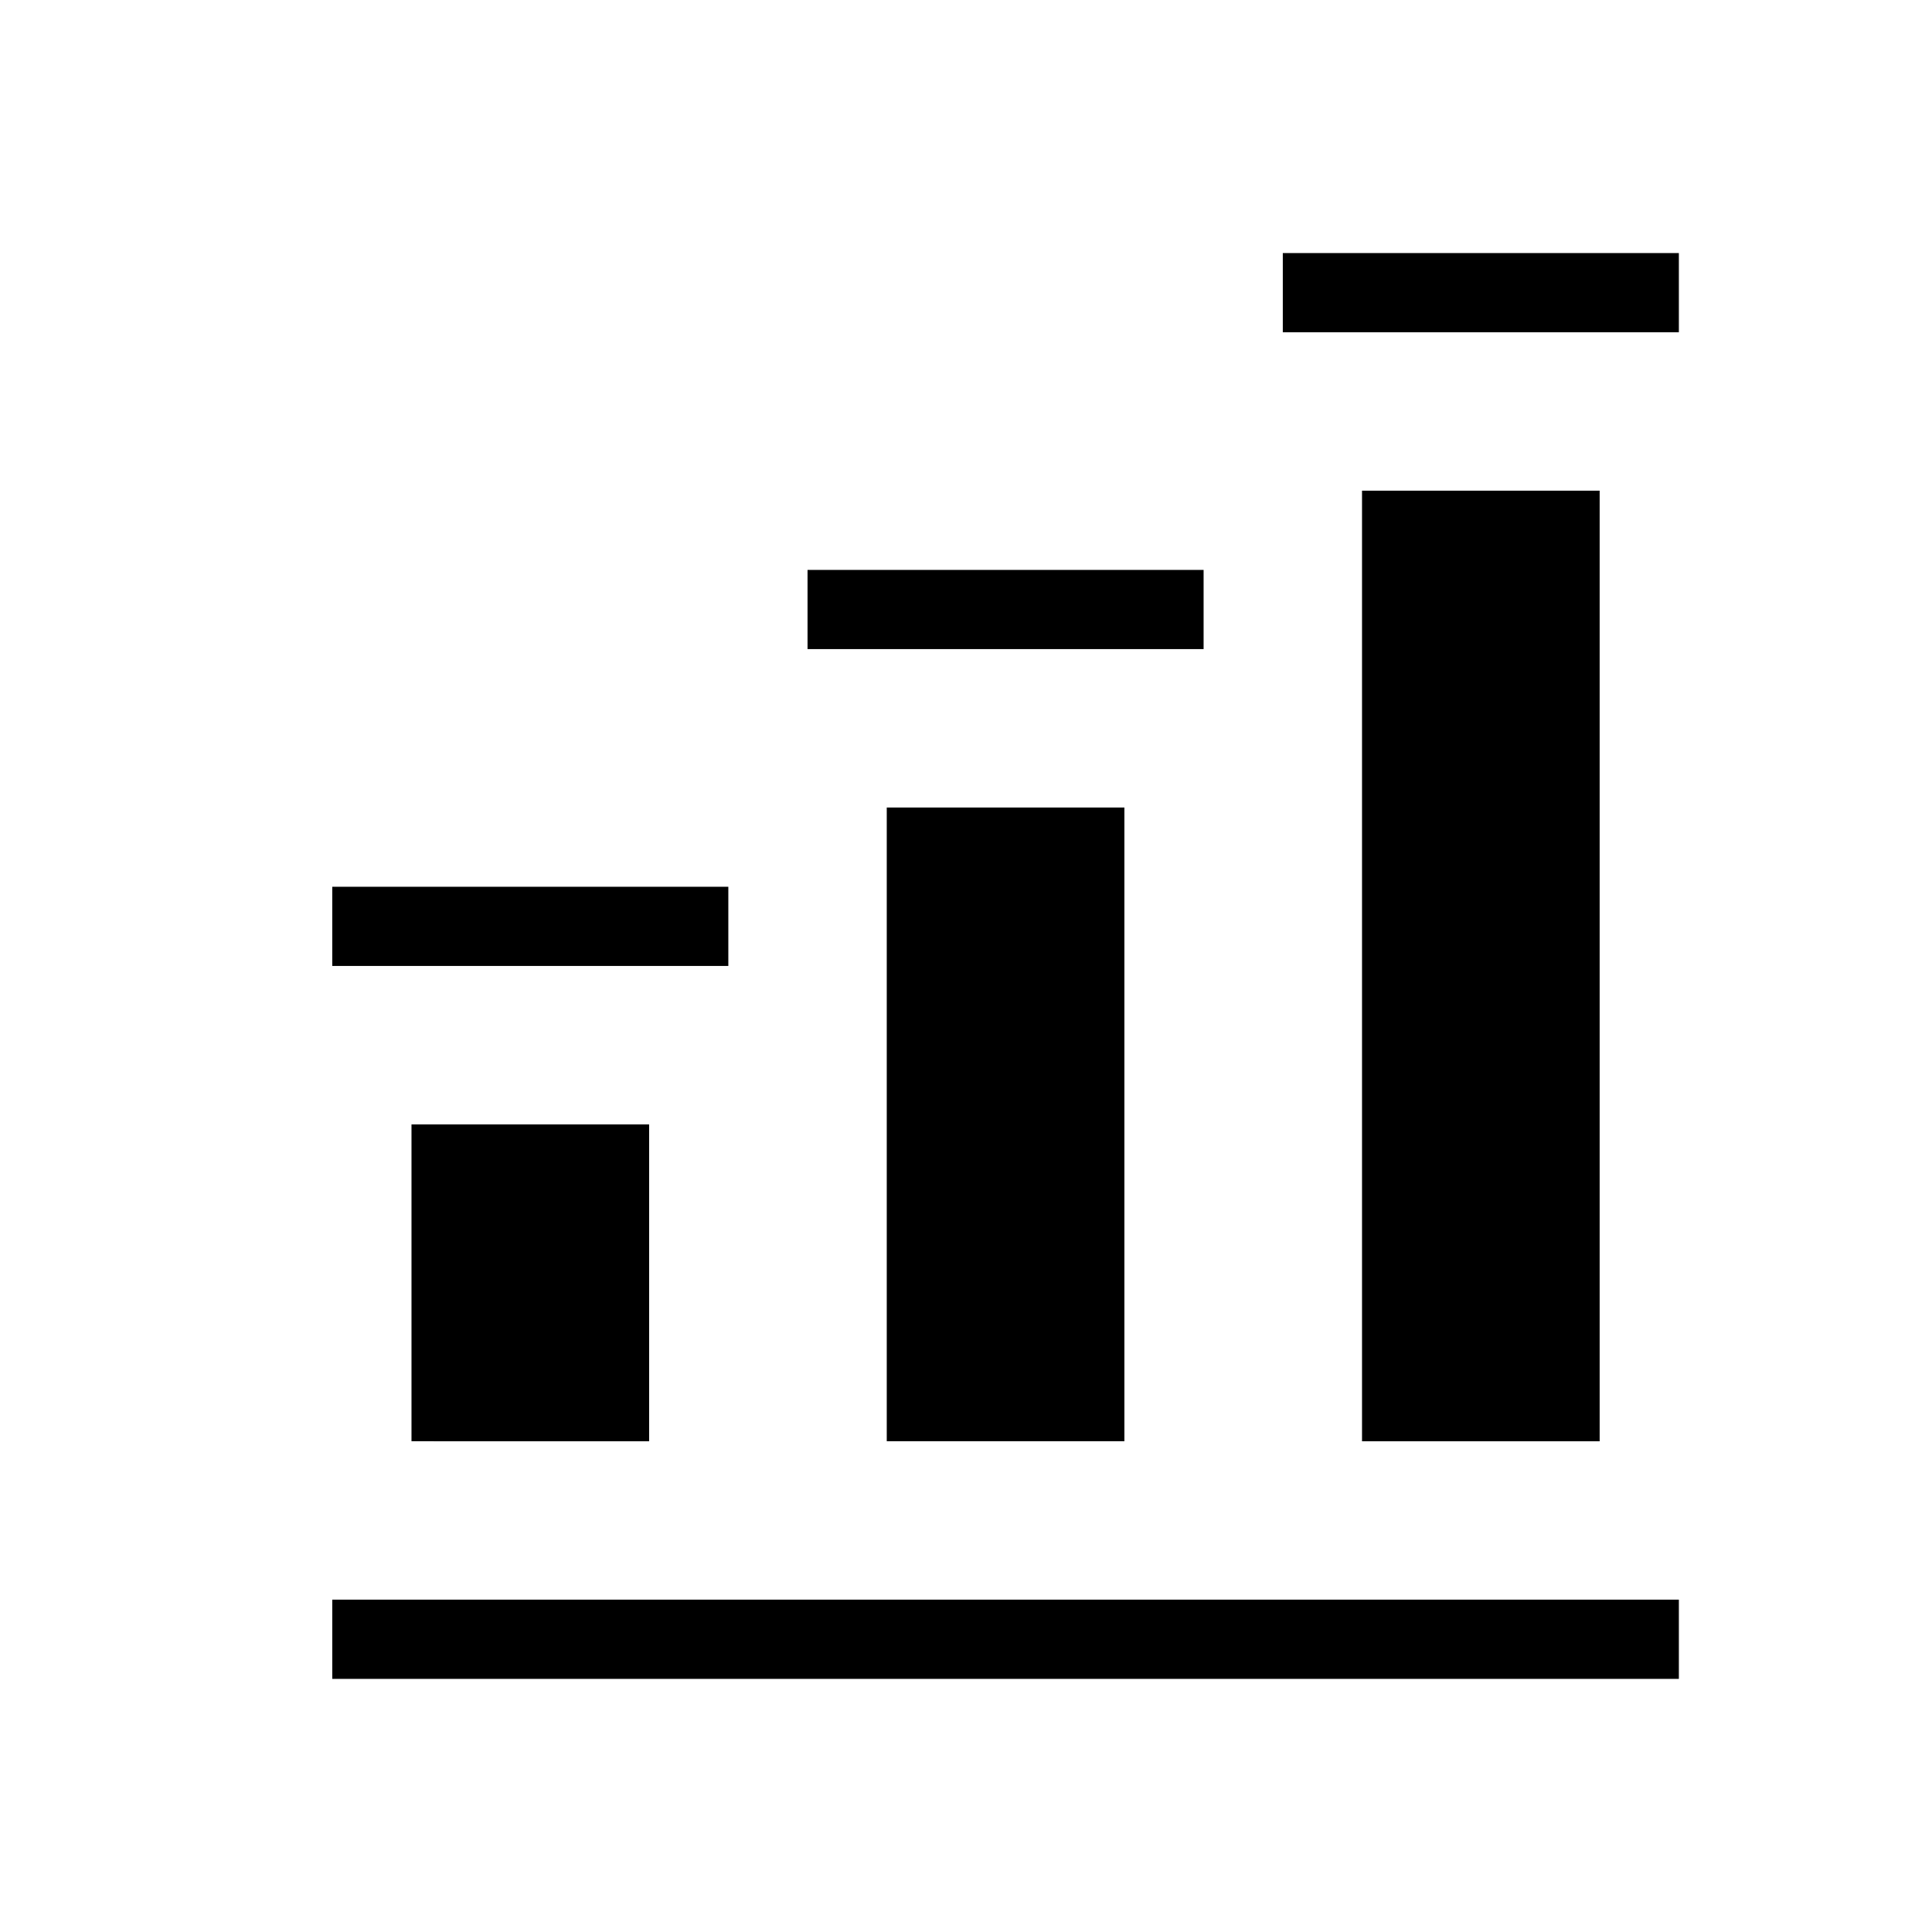
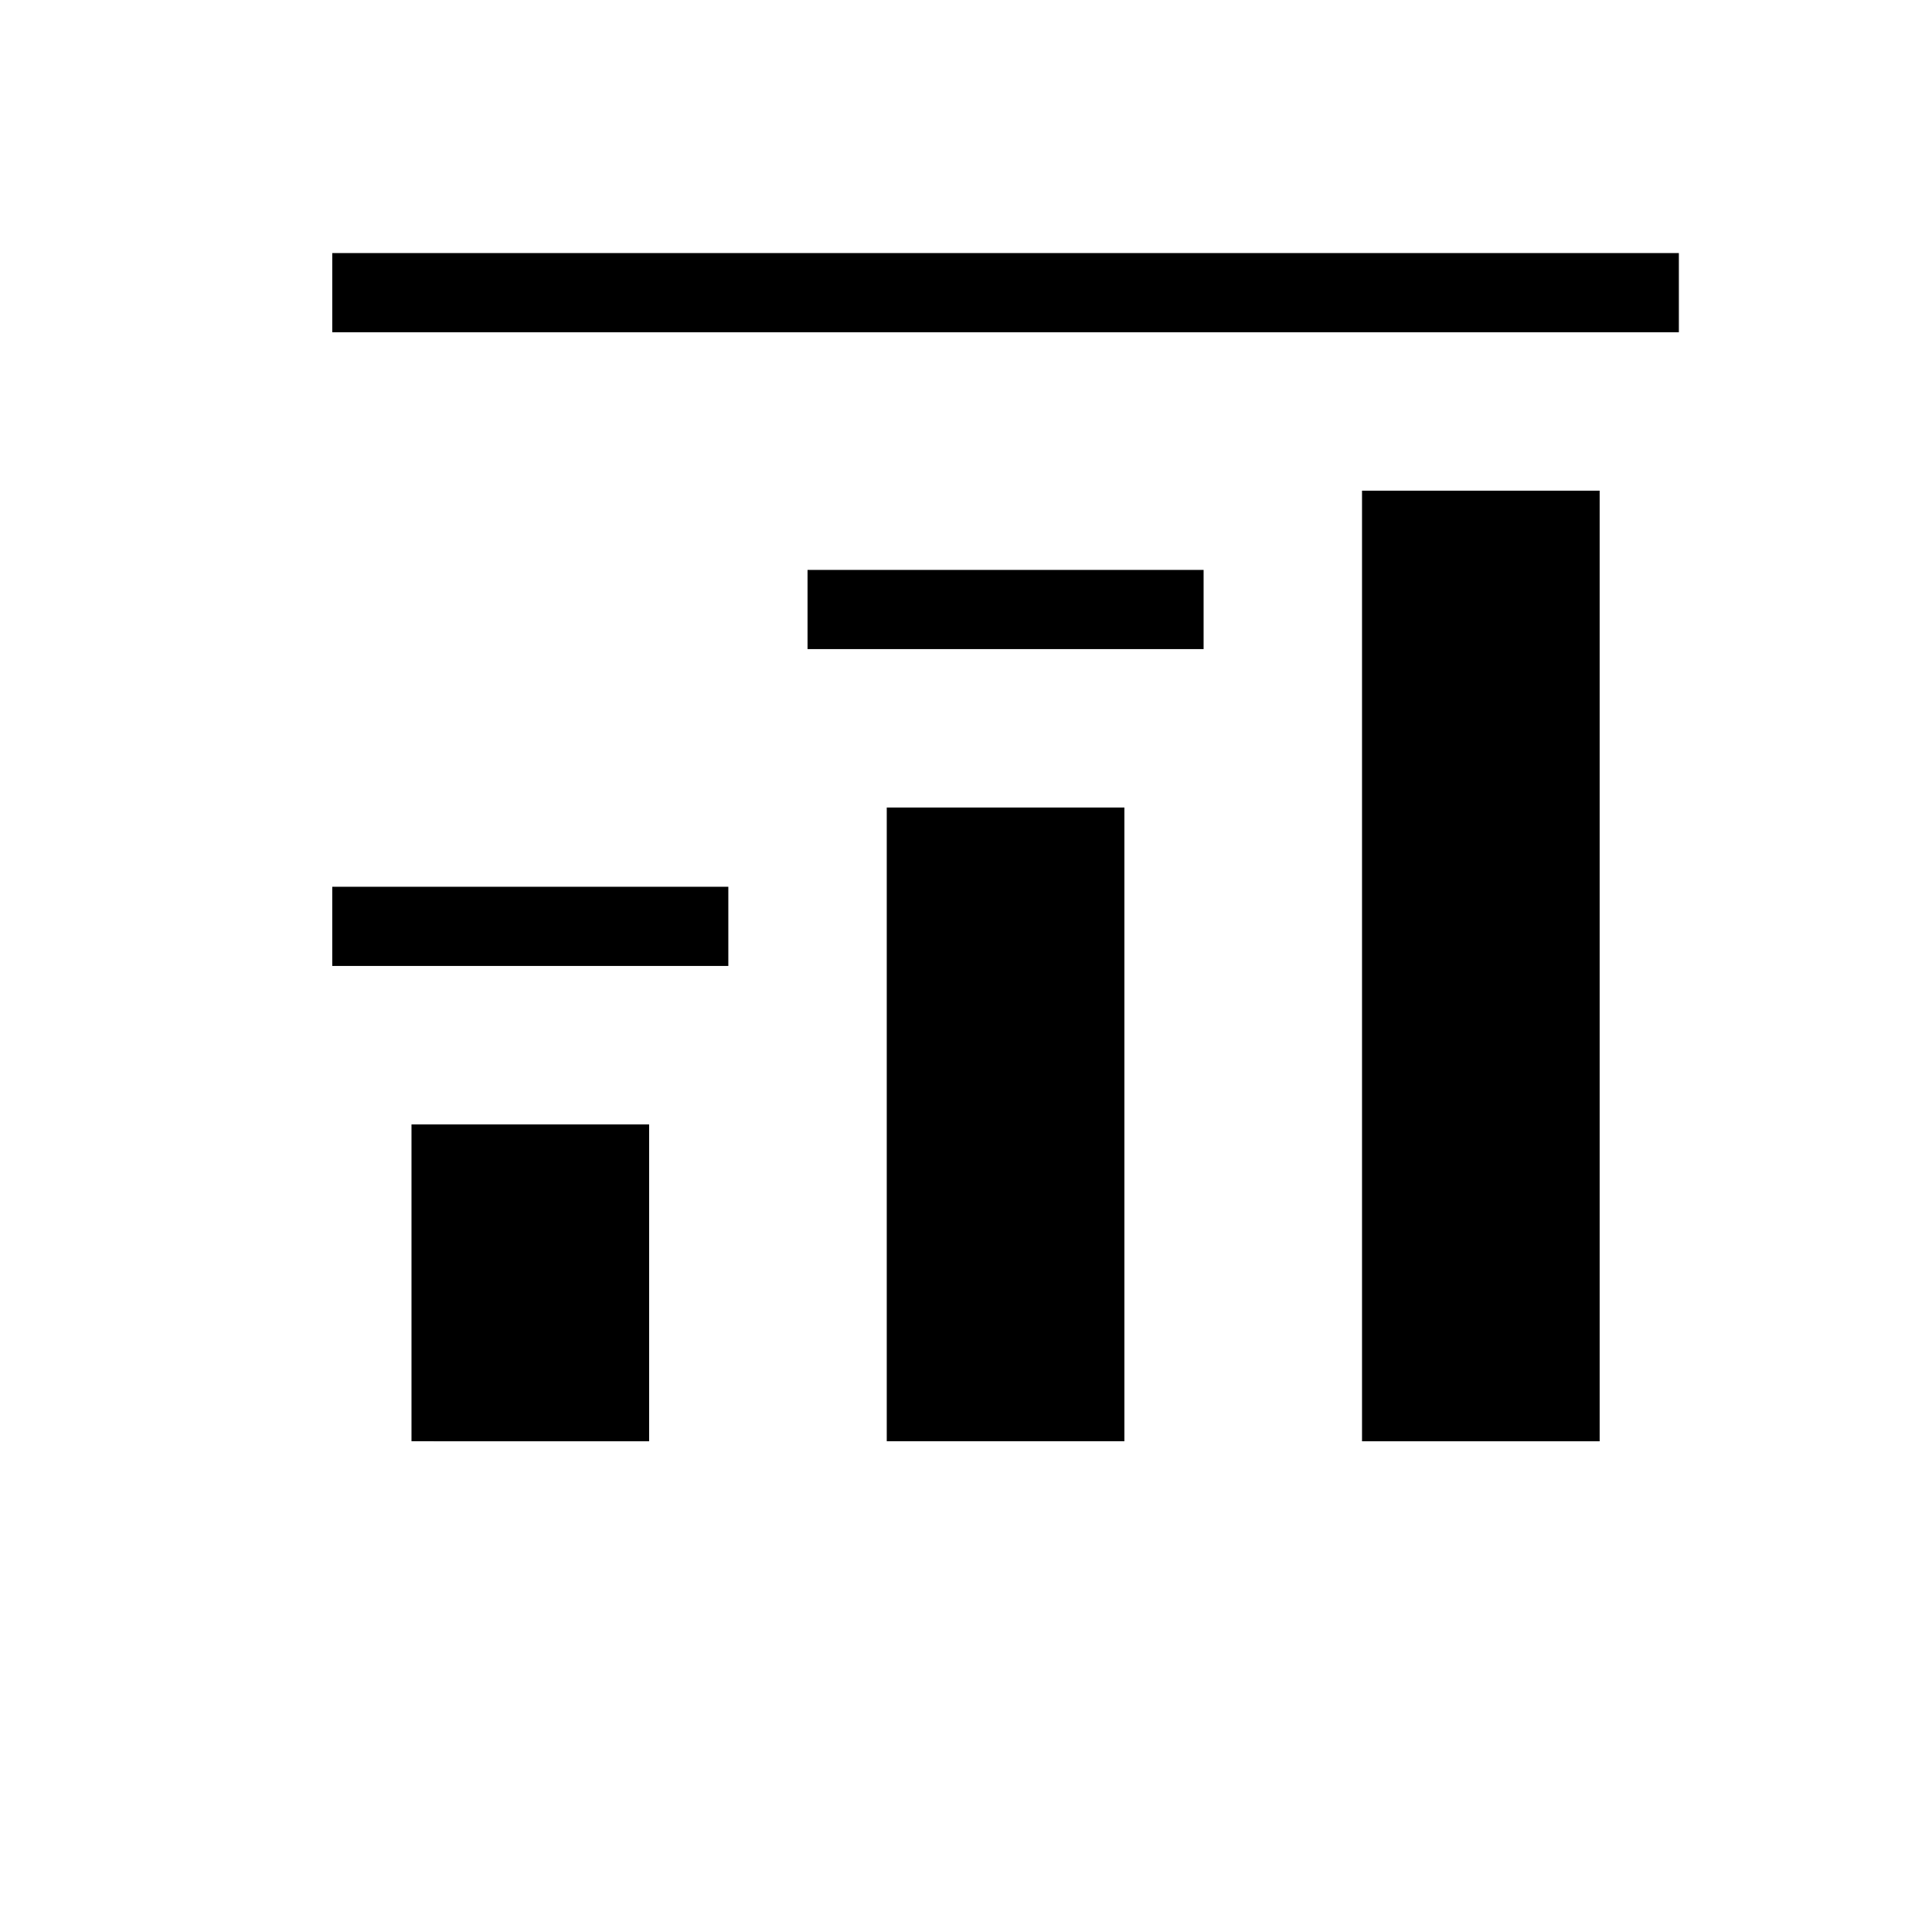
<svg xmlns="http://www.w3.org/2000/svg" fill="#000000" width="800px" height="800px" version="1.1" viewBox="144 144 512 512">
-   <path d="m253.05 441.98h62.977v83.969l-62.977-0.004zm251.9-167.94v251.91h62.977v-251.91zm-125.95 251.9h62.977v-167.94h-62.977zm-41.984-146.94h-104.96v20.992h104.96zm125.95-83.969h-104.96v20.992h104.96zm125.95-83.969h-104.96v20.992h104.96zm0 356.86h-356.86v20.992h356.86z" />
+   <path d="m253.05 441.98h62.977v83.969l-62.977-0.004zm251.9-167.94v251.91h62.977v-251.91zm-125.95 251.9h62.977v-167.94h-62.977zm-41.984-146.94h-104.96v20.992h104.96zm125.95-83.969h-104.96v20.992h104.96zm125.95-83.969h-104.96v20.992h104.96zh-356.86v20.992h356.86z" />
</svg>